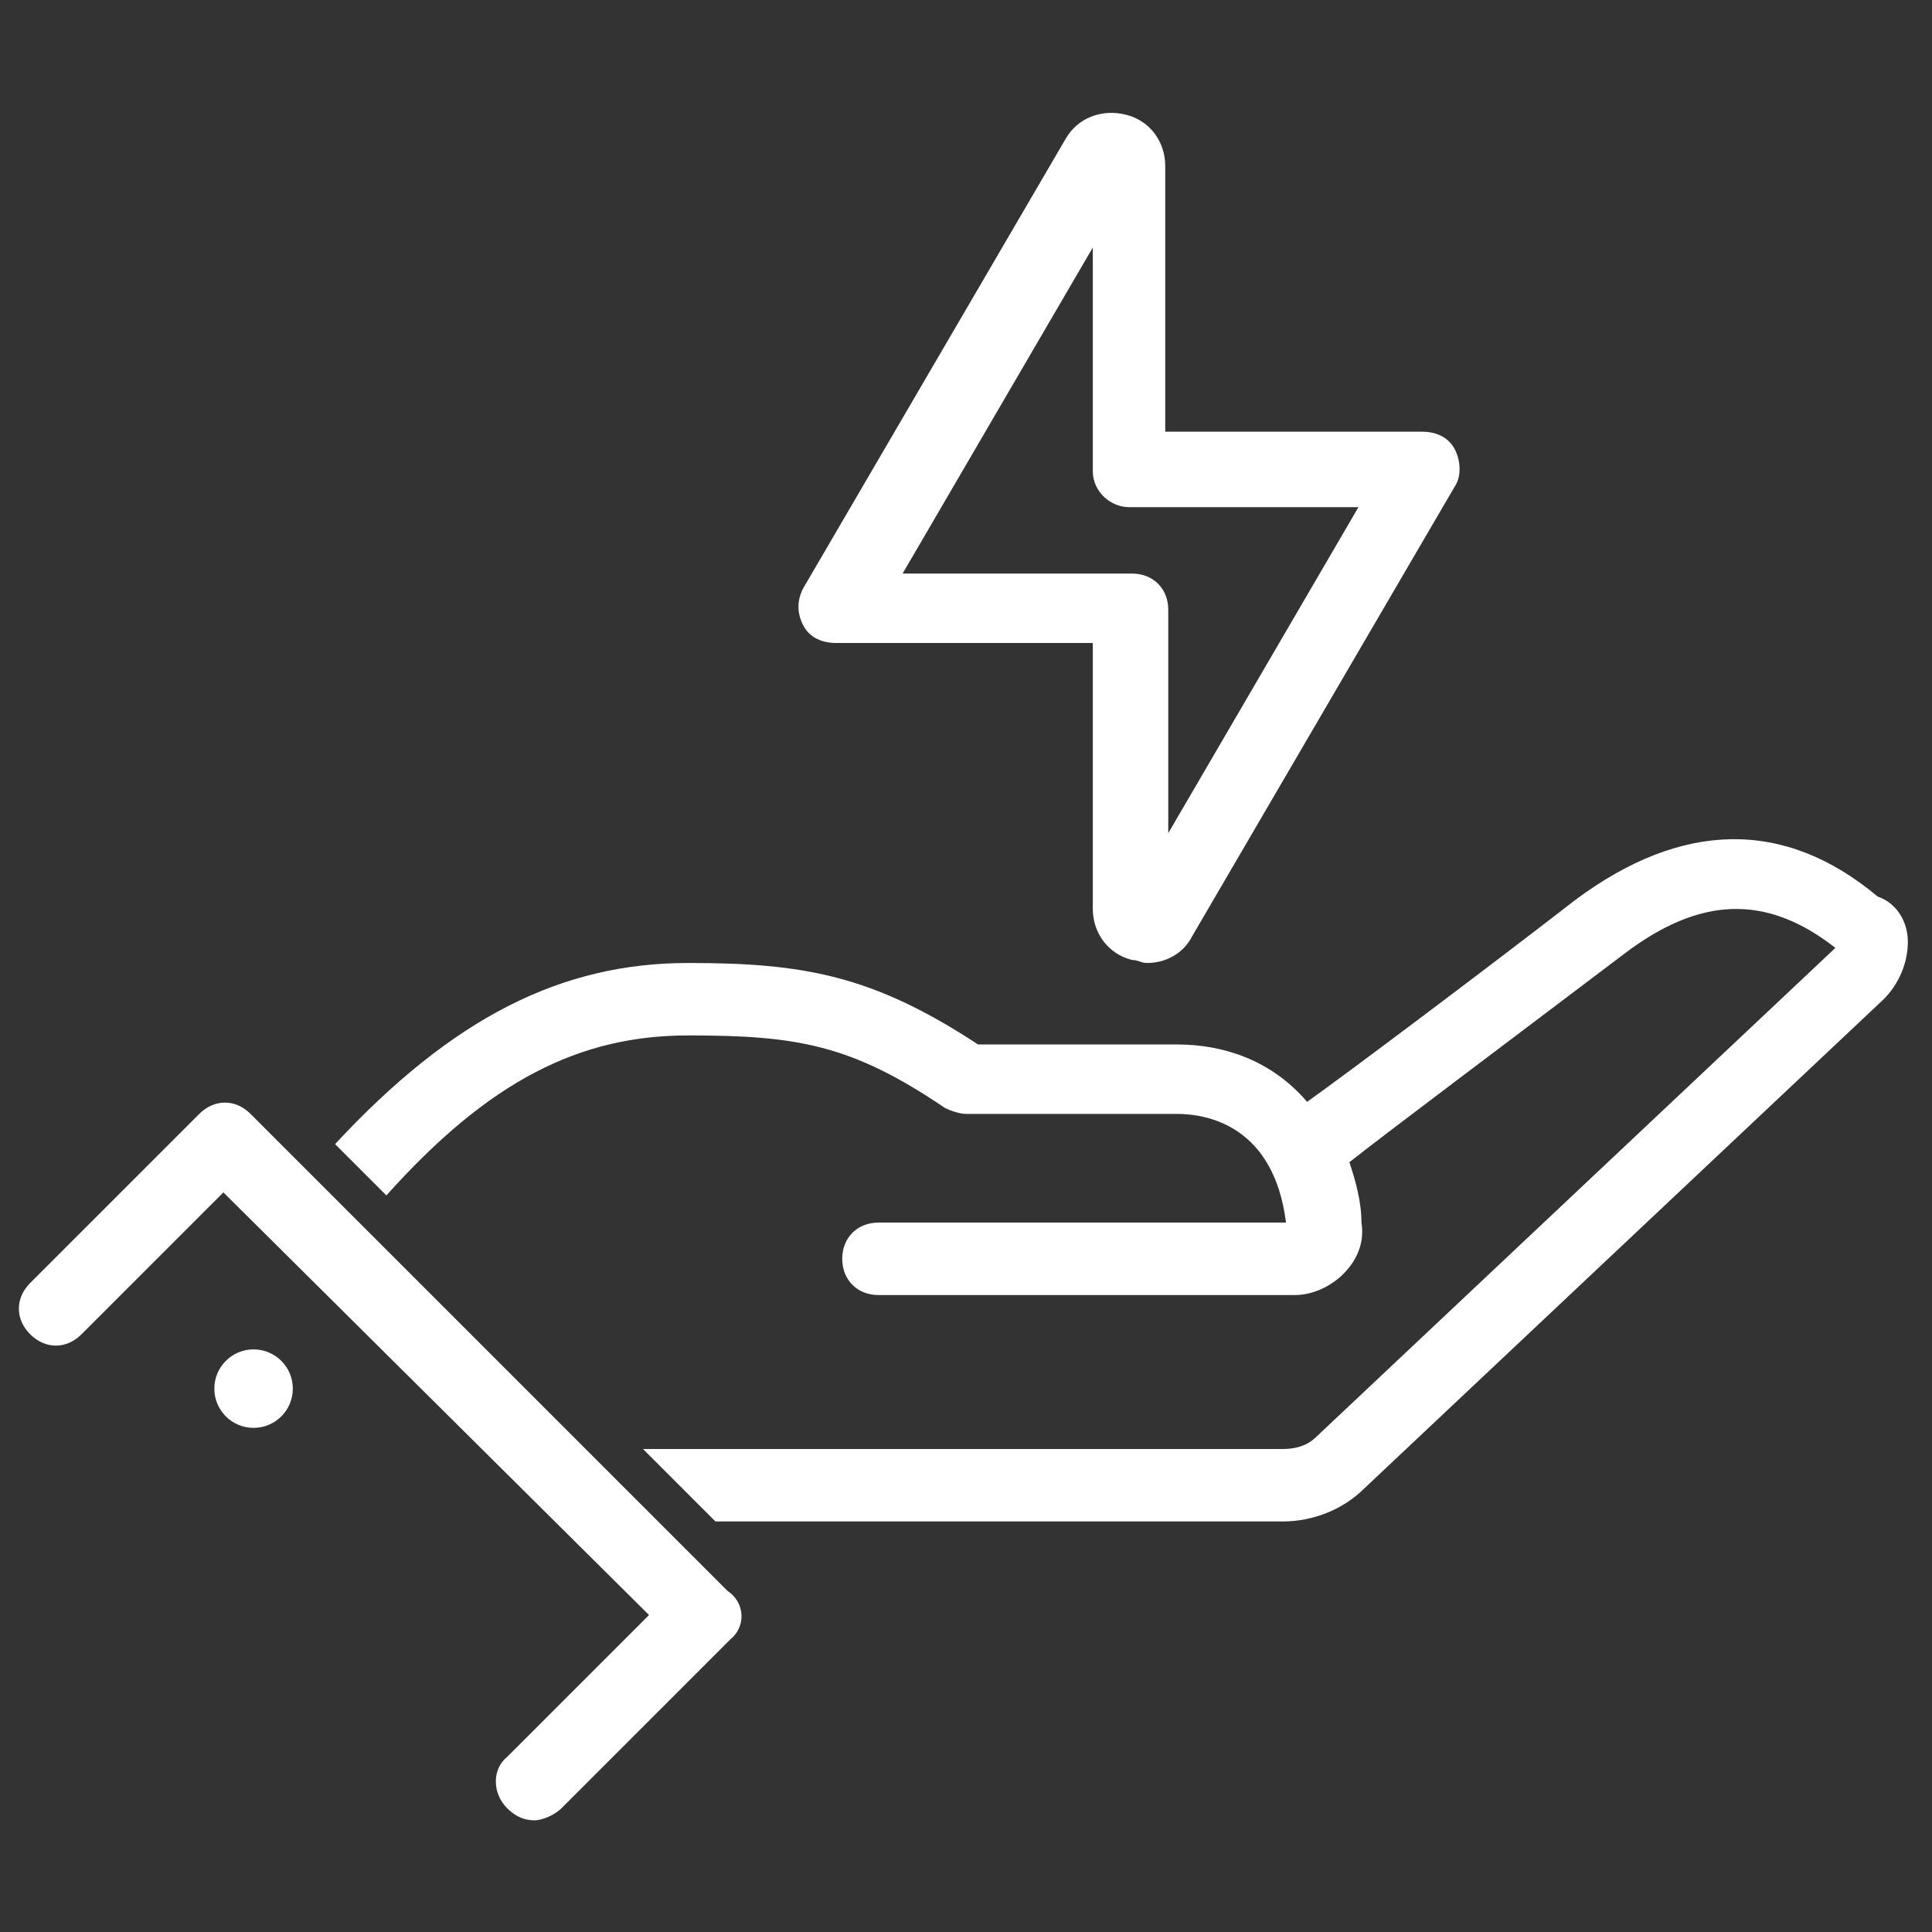
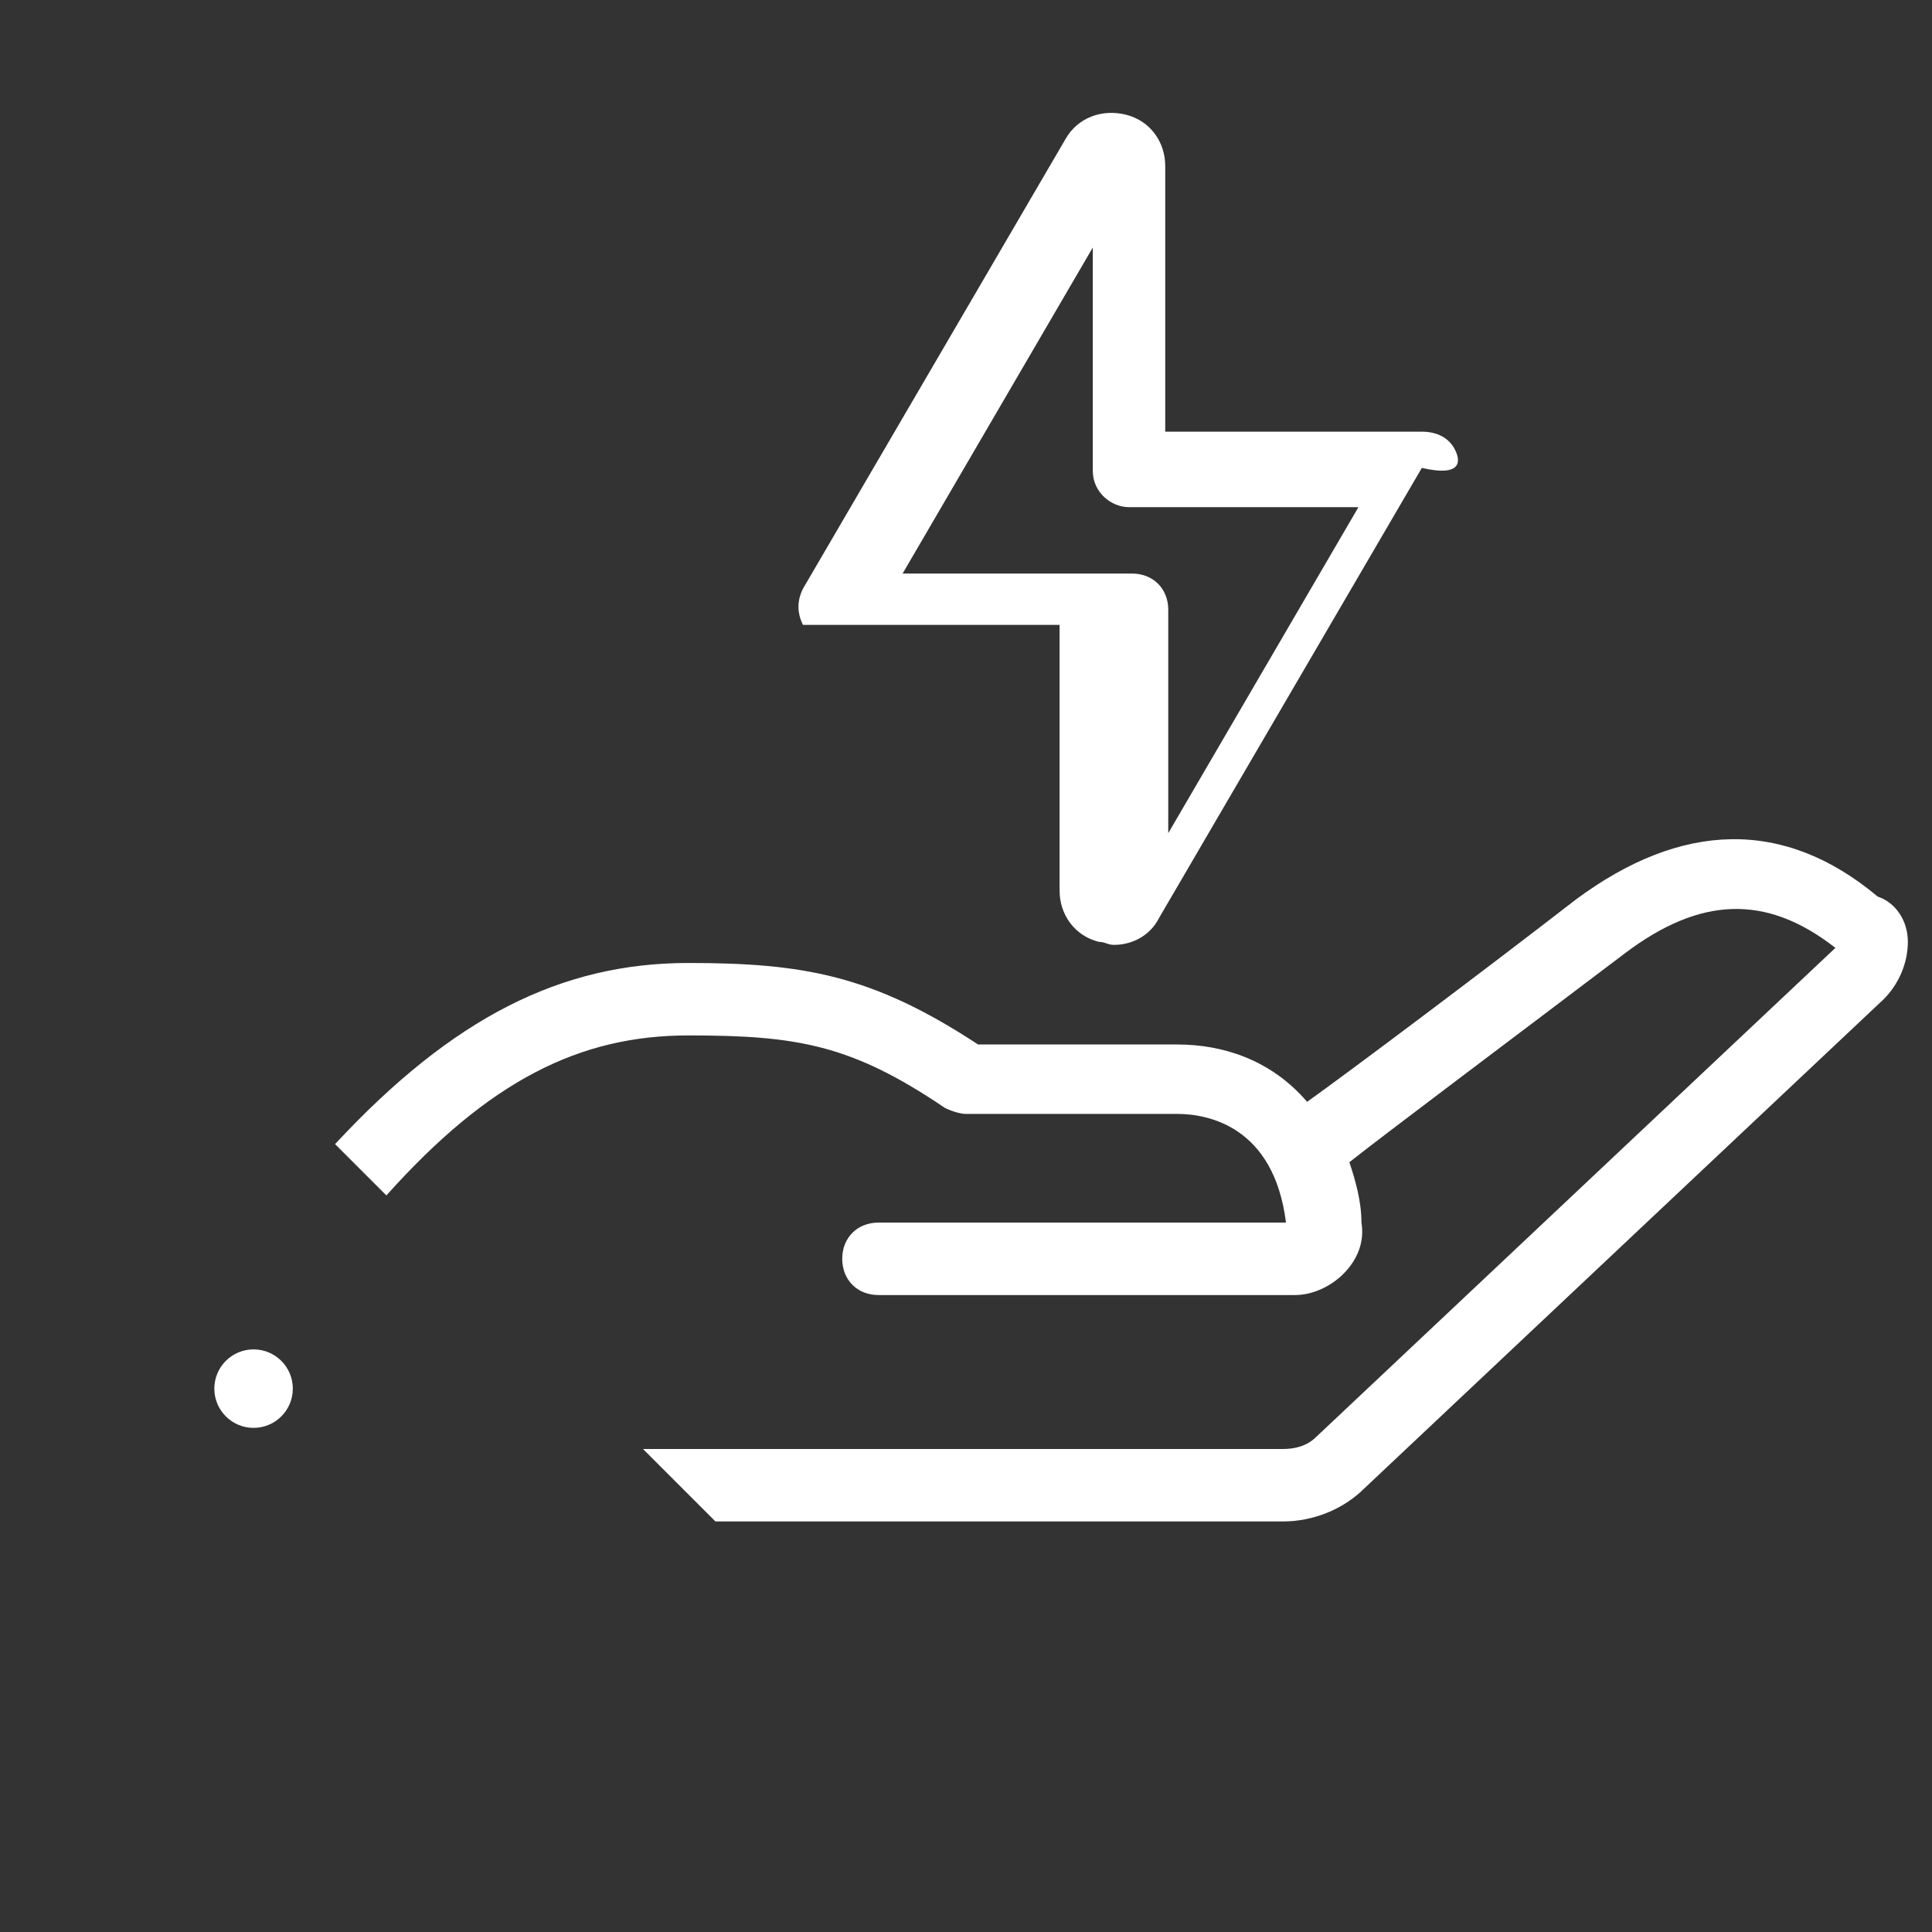
<svg xmlns="http://www.w3.org/2000/svg" version="1.1" id="Layer_1" x="0px" y="0px" width="64px" height="64px" viewBox="0 0 64 64" style="enable-background:new 0 0 64 64;" xml:space="preserve">
  <rect x="0" y="0" width="64" height="64" fill="#333333" stroke="none" />
  <style type="text/css">
	.st0{fill:#FFFFFF;}
	.st1{display:none;}
	.st2{display:inline;fill:#FFFFFF;}
	.st3{display:inline;fill:url(#SVGID_1_);}
	.st4{display:inline;fill:url(#SVGID_2_);}
	.st5{display:inline;fill:url(#SVGID_3_);}
</style>
  <g>
-     <path class="st0" d="M48.2,14.9c-0.2-0.4-0.6-0.6-1.1-0.6h-8.5V5.5c0-0.8-0.5-1.5-1.3-1.7c-0.8-0.2-1.6,0.1-2,0.8l-8.7,14.9   c-0.2,0.4-0.2,0.8,0,1.2c0.2,0.4,0.6,0.6,1.1,0.6h8.5v8.8c0,0.8,0.5,1.5,1.3,1.7c0.2,0,0.3,0.1,0.5,0.1c0.6,0,1.2-0.3,1.5-0.9   l8.7-14.9C48.4,15.8,48.4,15.3,48.2,14.9z M38.7,27.6v-7.4c0-0.7-0.5-1.2-1.2-1.2h-7.6l6.3-10.8v7.4c0,0.7,0.6,1.2,1.2,1.2H45   L38.7,27.6z" />
+     <path class="st0" d="M48.2,14.9c-0.2-0.4-0.6-0.6-1.1-0.6h-8.5V5.5c0-0.8-0.5-1.5-1.3-1.7c-0.8-0.2-1.6,0.1-2,0.8l-8.7,14.9   c-0.2,0.4-0.2,0.8,0,1.2h8.5v8.8c0,0.8,0.5,1.5,1.3,1.7c0.2,0,0.3,0.1,0.5,0.1c0.6,0,1.2-0.3,1.5-0.9   l8.7-14.9C48.4,15.8,48.4,15.3,48.2,14.9z M38.7,27.6v-7.4c0-0.7-0.5-1.2-1.2-1.2h-7.6l6.3-10.8v7.4c0,0.7,0.6,1.2,1.2,1.2H45   L38.7,27.6z" />
    <path class="st0" d="M63.2,31.2c0,0.7-0.3,1.4-0.8,1.9L45.2,49.3c-0.7,0.7-1.7,1.1-2.7,1.1H23.7l-2.4-2.4h21.2   c0.4,0,0.8-0.1,1.1-0.4l17.2-16.2c-2.3-1.8-4.5-1.7-7,0.2c-3.3,2.5-8.1,6.1-9.1,6.9c0.2,0.6,0.4,1.3,0.4,2c0.1,0.6-0.1,1.2-0.6,1.7   c-0.4,0.4-1,0.7-1.6,0.7H29.1c-0.7,0-1.2-0.5-1.2-1.2s0.5-1.2,1.2-1.2h13.5c-0.4-3.2-2.6-3.6-3.6-3.6h-7c-0.2,0-0.5-0.1-0.7-0.2   c-3.1-2.1-4.9-2.4-8.5-2.4c-3.6,0-6.6,1.5-10,5.3l-1.7-1.7c3.9-4.2,7.5-6,11.7-6c3.8,0,6.1,0.4,9.6,2.7H39c1.5,0,3.1,0.5,4.3,1.9   c1.4-1,5.8-4.3,8.9-6.7c3.5-2.6,6.9-2.7,10-0.1C62.8,29.9,63.2,30.5,63.2,31.2z" />
-     <path class="st0" d="M24.2,54.3l-5.6,5.6c-0.2,0.2-0.6,0.4-0.9,0.4c-0.3,0-0.6-0.1-0.9-0.4c-0.5-0.5-0.5-1.3,0-1.7l4.7-4.7   l-14.1-14l-4.7,4.7c-0.5,0.5-1.2,0.5-1.7,0c-0.5-0.5-0.5-1.2,0-1.7l5.6-5.6c0.5-0.5,1.2-0.5,1.7,0l15.8,15.8   C24.7,53.1,24.7,53.9,24.2,54.3z" />
    <ellipse class="st0" cx="8.4" cy="46" rx="1.3" ry="1.3" />
  </g>
  <g class="st1">
    <path class="st2" d="M58.6,26.7c0,5.9-3.6,11-10.1,14.4c-1.1,0.6-2.3,0.6-3.4,0.1c-1.1-0.5-2-1.4-2.3-2.6C40.6,31,43.3,21,49,15.3   c0.5-0.5,1.3-0.5,1.7,0c0.5,0.5,0.5,1.2,0,1.7c-5.1,5.1-7.5,14.1-5.6,21c0.1,0.5,0.5,0.8,0.9,1c0.4,0.2,0.9,0.2,1.3,0   c5.7-3,8.8-7.3,8.8-12.2c0-1.5-0.4-3.3-0.8-5.2c-0.8-3.7-1.9-8.1-0.2-12.5C36,20.3,38.4,31.2,40.4,40.1c0.6,2.6,1.1,5,1.1,7.2   c0,3.1-1.2,6-3.4,8.1c-2.1,2.1-4.9,3.2-7.9,3.2c-0.1,0-0.2,0-0.4,0c-6-0.2-11-5.4-11-11.7v-6.1h2.4v6.1c0,5,3.9,9.1,8.6,9.3   c2.4,0.1,4.7-0.8,6.5-2.5c1.7-1.7,2.7-3.9,2.7-6.4c0-2-0.5-4.3-1.1-6.7c-2.1-9.5-5-22.5,18-35.1c0.7-0.4,1.5-0.2,2,0.3   c0.5,0.6,0.6,1.4,0.2,2c-2.6,4.3-1.6,8.7-0.6,13C58.1,23,58.6,24.9,58.6,26.7z" />
    <path class="st2" d="M16.6,16.1V8.6c0-1.8-1.5-3.3-3.3-3.3S10,6.8,10,8.6v7.5h2.4V8.6c0-0.4,0.4-0.8,0.8-0.8s0.8,0.4,0.8,0.8v7.5   H16.6z" />
    <path class="st2" d="M30.2,16.1V8.6c0-1.8-1.5-3.3-3.3-3.3s-3.3,1.5-3.3,3.3v7.5h2.4V8.6c0-0.4,0.4-0.8,0.8-0.8s0.8,0.4,0.8,0.8   v7.5H30.2z" />
    <path class="st2" d="M33.5,17.2H6.7c-0.7,0-1.2,0.6-1.2,1.2v5.3c0,1.4,1.1,2.4,2.4,2.4l1.6,0v4.7c0,4.8,3.9,8.7,8.7,8.7H22   c4.8,0,8.7-3.9,8.7-8.7v-4.7h1.6c1.4,0,2.5-1.1,2.5-2.4v-5.3C34.8,17.7,34.2,17.2,33.5,17.2z M32.3,23.7h-1.6   c-1.3,0-2.4,1.1-2.4,2.5v4.7c0,3.4-2.8,6.2-6.2,6.2h-3.8c-3.4,0-6.2-2.8-6.2-6.2v-4.7c0-1.4-1.1-2.5-2.4-2.5H7.9v-4.1h24.4V23.7z" />
    <path class="st2" d="M25.7,24.9c0,0.7-0.5,1.2-1.2,1.2h-8.7c-0.7,0-1.2-0.5-1.2-1.2c0-0.7,0.5-1.2,1.2-1.2h8.7   C25.1,23.7,25.7,24.3,25.7,24.9z" />
    <path class="st2" d="M25.7,31.6c0,0.7-0.5,1.2-1.2,1.2h-8.7c-0.7,0-1.2-0.5-1.2-1.2c0-0.7,0.5-1.2,1.2-1.2h8.7   C25.1,30.4,25.7,31,25.7,31.6z" />
  </g>
  <g class="st1">
    <linearGradient id="SVGID_1_" gradientUnits="userSpaceOnUse" x1="19.217" y1="32" x2="44.783" y2="32">
      <stop offset="0" style="stop-color:#36802D" />
      <stop offset="0.991" style="stop-color:#77AB59" />
    </linearGradient>
    <path class="st3" d="M44.7,28.7C44.5,28.3,44,28,43.6,28h-8.8l4.4-14.4c0.2-0.8-0.1-1.6-0.8-2c-0.7-0.4-1.6-0.2-2.1,0.5L19.5,34   c-0.3,0.4-0.3,0.9-0.1,1.3c0.2,0.4,0.6,0.7,1.1,0.7h8.8l-4.4,14.4c-0.2,0.8,0.1,1.6,0.9,2c0.3,0.1,0.5,0.2,0.8,0.2   c0.5,0,1-0.2,1.3-0.7L44.5,30C44.8,29.6,44.9,29.1,44.7,28.7z M28.4,47.1l3.7-12c0.1-0.4,0-0.8-0.2-1.1c-0.2-0.3-0.6-0.5-1-0.5h-8   l12.7-16.6l-3.7,12c-0.1,0.4,0,0.8,0.2,1.1c0.2,0.3,0.6,0.5,1,0.5h8L28.4,47.1z" />
    <linearGradient id="SVGID_2_" gradientUnits="userSpaceOnUse" x1="30.342" y1="31.558" x2="58.625" y2="31.558">
      <stop offset="0" style="stop-color:#36802D" />
      <stop offset="0.991" style="stop-color:#77AB59" />
    </linearGradient>
    <path class="st4" d="M51.7,49.9c9.5-10.4,9.3-26.7-0.8-36.8c-5.1-5.1-12-7.9-19.3-7.8c-0.7,0-1.2,0.6-1.2,1.2   c0,0.7,0.6,1.2,1.2,1.2c6.6-0.1,12.8,2.4,17.5,7.1c9.4,9.4,9.4,24.8,0,34.2c-0.5,0.5-0.5,1.3,0,1.7l1.5,1.5l-9.2,2.5l2.5-9.2   l1.5,1.5c0.5,0.5,1.3,0.5,1.7,0c0.5-0.5,0.5-1.3,0-1.7l-3-3c-0.3-0.3-0.8-0.4-1.2-0.3c-0.4,0.1-0.8,0.4-0.9,0.9l-3.6,13.3   c-0.1,0.4,0,0.9,0.3,1.2c0.2,0.2,0.5,0.4,0.9,0.4c0.1,0,0.2,0,0.3,0l13.3-3.6c0.4-0.1,0.8-0.4,0.9-0.9c0.1-0.4,0-0.9-0.3-1.2   L51.7,49.9z" />
    <linearGradient id="SVGID_3_" gradientUnits="userSpaceOnUse" x1="5.375" y1="32.442" x2="33.661" y2="32.442">
      <stop offset="0" style="stop-color:#36802D" />
      <stop offset="0.991" style="stop-color:#77AB59" />
    </linearGradient>
    <path class="st5" d="M32.4,56.2c-6.6,0.1-12.8-2.4-17.5-7.1C10.3,44.6,7.8,38.5,7.8,32c0-6.5,2.5-12.6,7.1-17.1   c0.5-0.5,0.5-1.3,0-1.7l-1.5-1.5l9.2-2.5l-2.5,9.2l-1.5-1.5c-0.5-0.5-1.3-0.5-1.7,0c-0.5,0.5-0.5,1.3,0,1.7l3,3   c0.2,0.2,0.5,0.4,0.9,0.4c0.1,0,0.2,0,0.3,0c0.4-0.1,0.8-0.4,0.9-0.9l3.6-13.3c0.1-0.4,0-0.9-0.3-1.2c-0.3-0.3-0.8-0.4-1.2-0.3   L10.7,9.8c-0.4,0.1-0.8,0.4-0.9,0.9c-0.1,0.4,0,0.9,0.3,1.2l2.2,2.2c-4.5,4.9-7,11.2-7,18c0,7.1,2.8,13.8,7.8,18.8   c5,5,11.7,7.8,18.8,7.8c0.1,0,0.3,0,0.4,0c0.7,0,1.2-0.6,1.2-1.2C33.6,56.7,33.1,56.2,32.4,56.2z" />
  </g>
</svg>